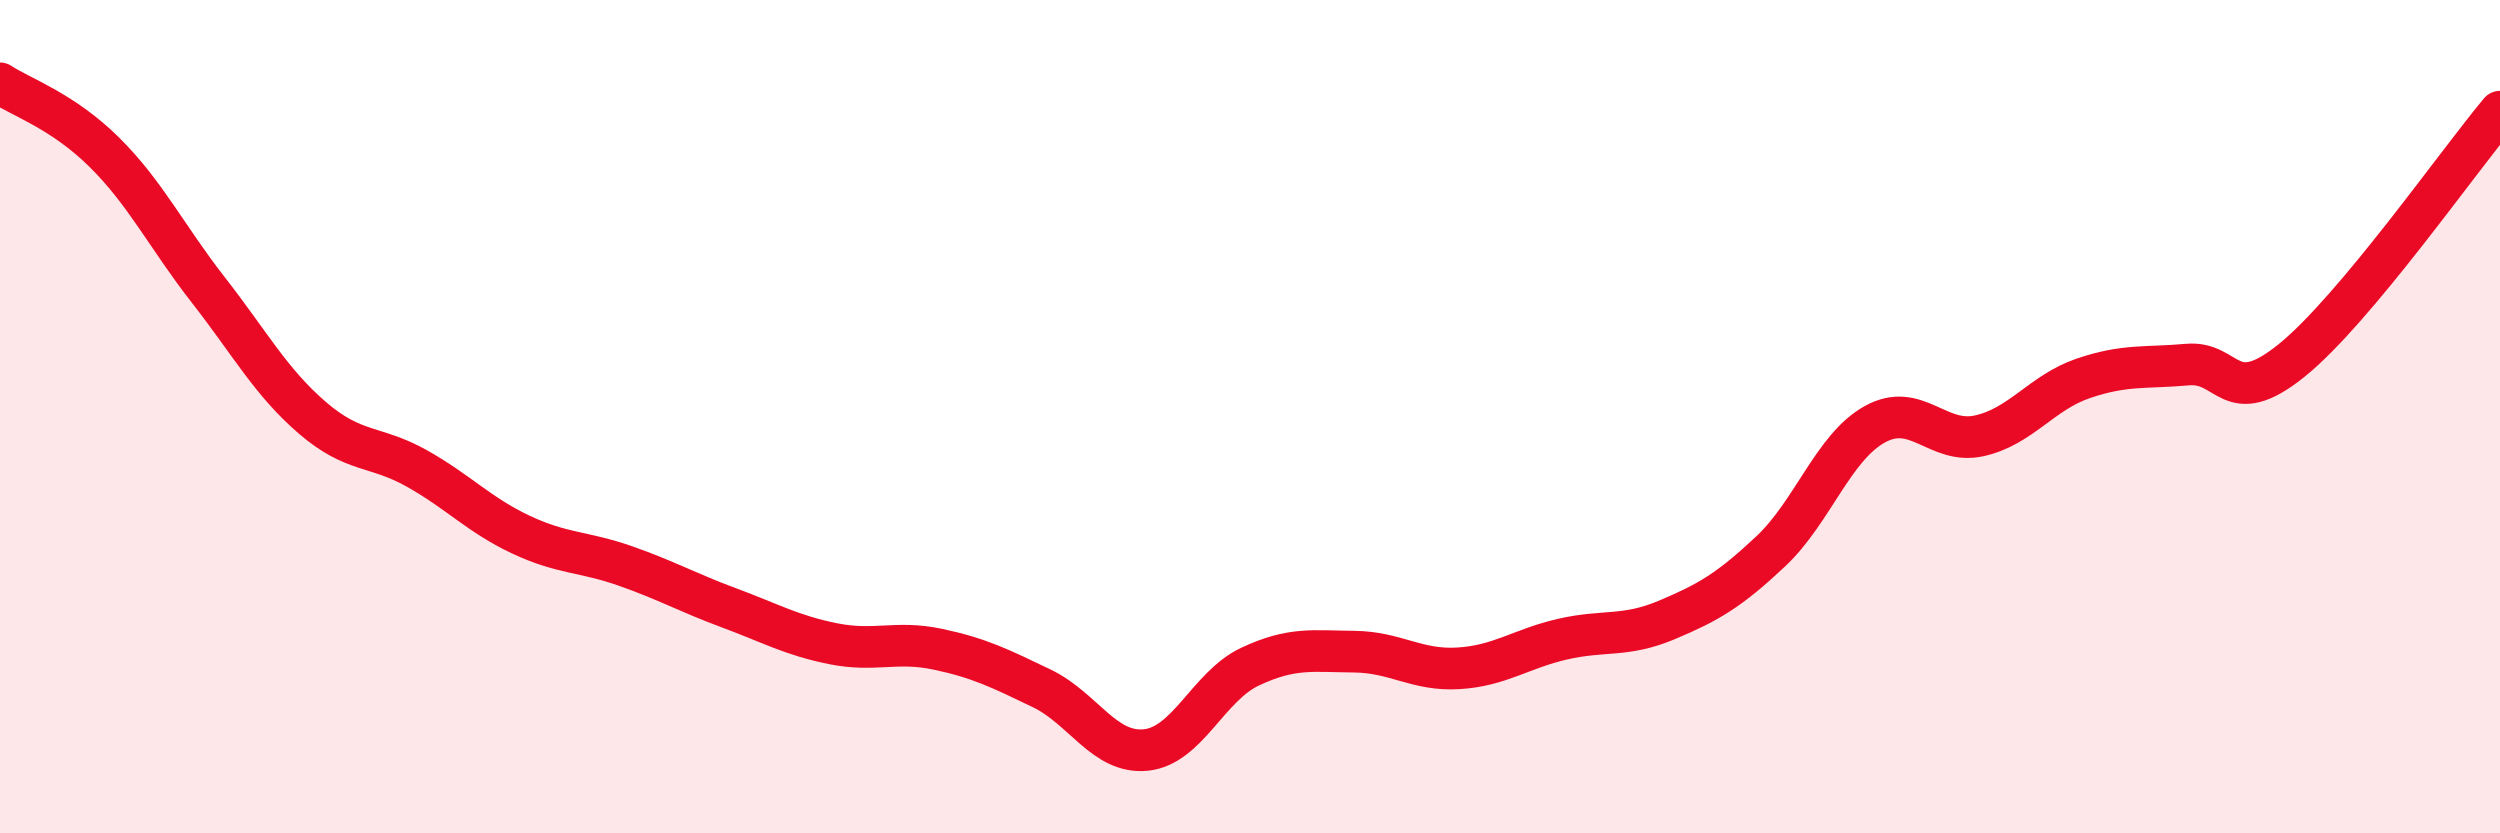
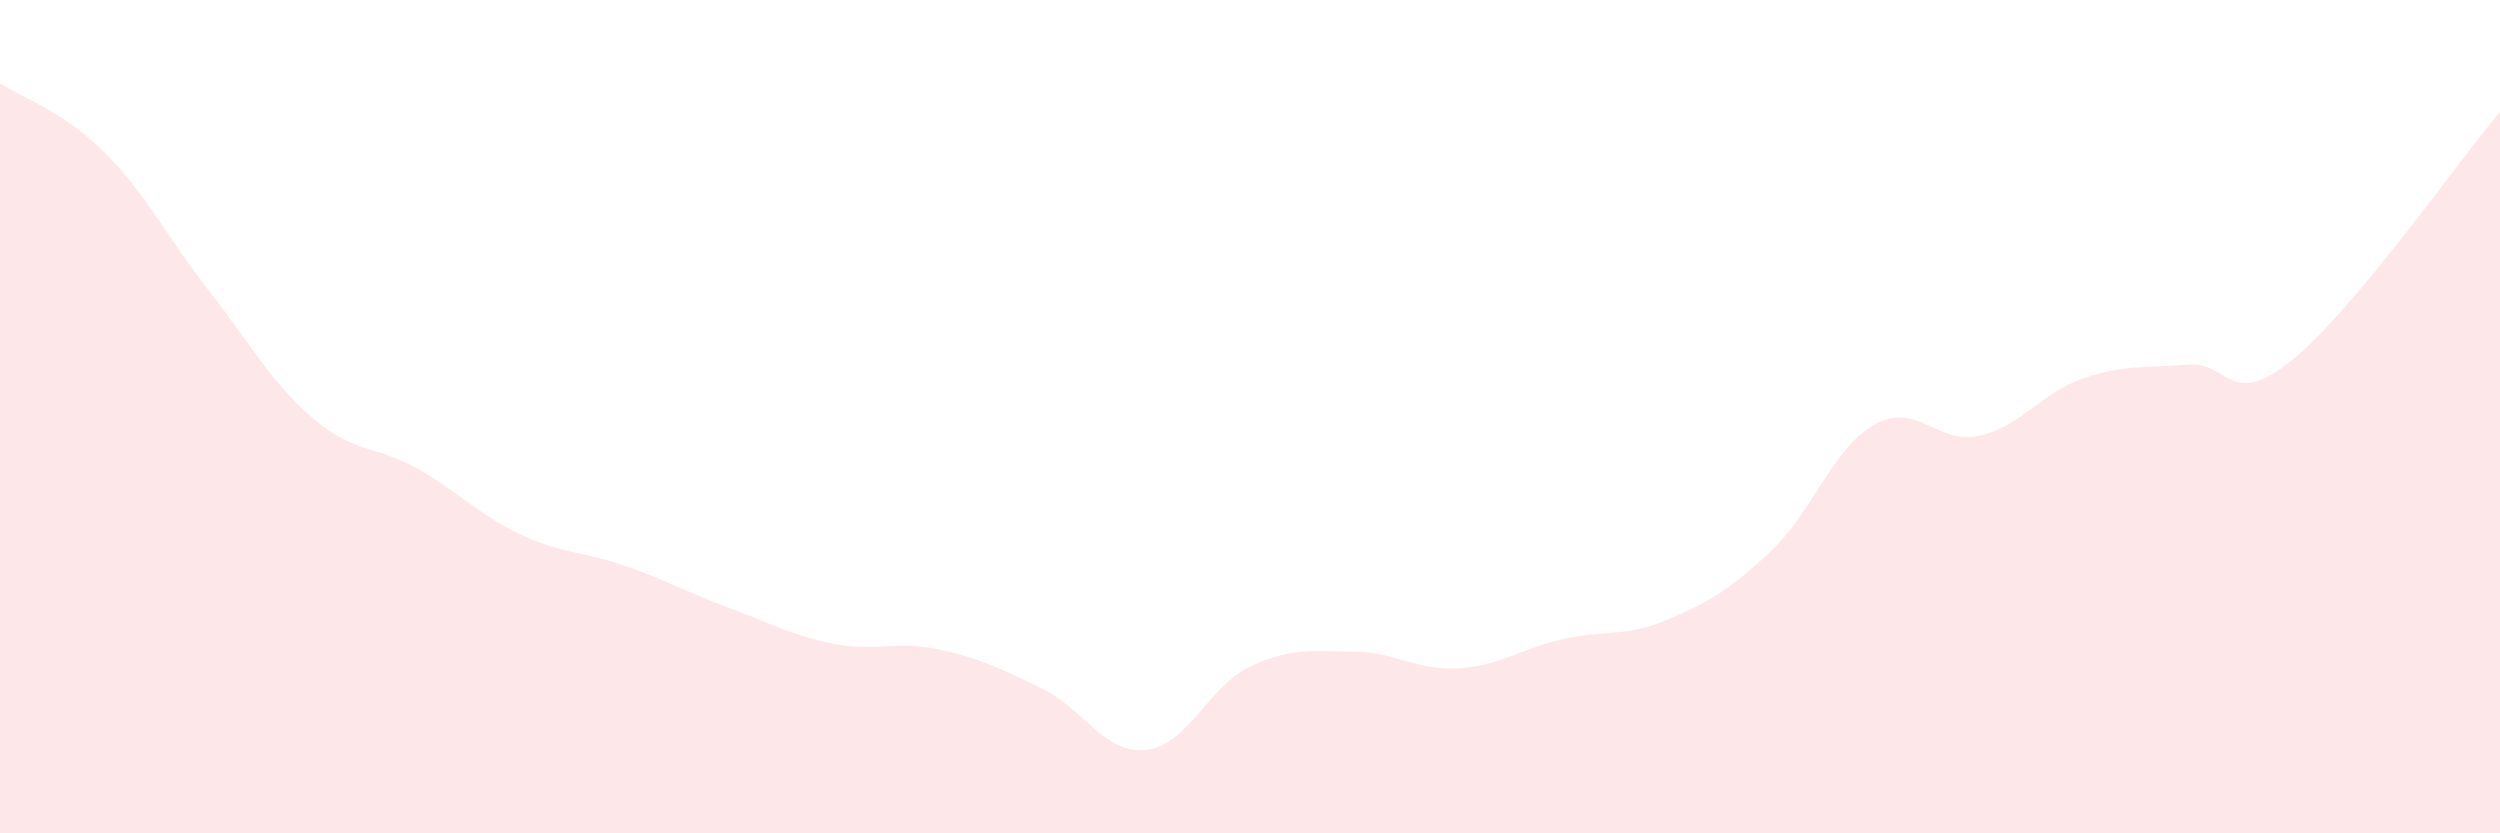
<svg xmlns="http://www.w3.org/2000/svg" width="60" height="20" viewBox="0 0 60 20">
  <path d="M 0,2 C 0.5,2.33 1.5,2.66 2.5,3.65 C 3.5,4.64 4,5.68 5,6.96 C 6,8.24 6.5,9.17 7.5,10.03 C 8.5,10.89 9,10.68 10,11.24 C 11,11.8 11.5,12.36 12.5,12.83 C 13.5,13.3 14,13.23 15,13.58 C 16,13.93 16.5,14.22 17.5,14.59 C 18.5,14.96 19,15.25 20,15.45 C 21,15.65 21.5,15.37 22.5,15.58 C 23.5,15.79 24,16.04 25,16.52 C 26,17 26.5,18.1 27.5,18 C 28.5,17.9 29,16.47 30,16 C 31,15.53 31.5,15.63 32.5,15.64 C 33.5,15.65 34,16.1 35,16.04 C 36,15.98 36.5,15.57 37.5,15.34 C 38.5,15.11 39,15.3 40,14.88 C 41,14.46 41.5,14.17 42.5,13.23 C 43.5,12.29 44,10.73 45,10.18 C 46,9.63 46.5,10.68 47.5,10.46 C 48.5,10.24 49,9.42 50,9.08 C 51,8.74 51.5,8.84 52.5,8.75 C 53.5,8.66 53.5,9.86 55,8.65 C 56.5,7.44 59,3.87 60,2.68L60 20L0 20Z" fill="#EB0A25" opacity="0.1" stroke-linecap="round" stroke-linejoin="round" />
-   <path d="M 0,2 C 0.5,2.33 1.5,2.66 2.5,3.65 C 3.5,4.64 4,5.68 5,6.96 C 6,8.24 6.5,9.17 7.5,10.03 C 8.5,10.89 9,10.68 10,11.24 C 11,11.8 11.5,12.36 12.5,12.83 C 13.5,13.3 14,13.23 15,13.58 C 16,13.93 16.5,14.22 17.5,14.59 C 18.5,14.96 19,15.25 20,15.45 C 21,15.65 21.5,15.37 22.5,15.58 C 23.5,15.79 24,16.04 25,16.52 C 26,17 26.5,18.1 27.5,18 C 28.5,17.9 29,16.47 30,16 C 31,15.53 31.5,15.63 32.5,15.64 C 33.5,15.65 34,16.1 35,16.04 C 36,15.98 36.5,15.57 37.5,15.34 C 38.5,15.11 39,15.3 40,14.88 C 41,14.46 41.5,14.17 42.5,13.23 C 43.5,12.29 44,10.73 45,10.18 C 46,9.63 46.5,10.68 47.5,10.46 C 48.5,10.24 49,9.42 50,9.08 C 51,8.74 51.5,8.84 52.5,8.75 C 53.5,8.66 53.5,9.86 55,8.65 C 56.5,7.44 59,3.87 60,2.68" stroke="#EB0A25" stroke-width="1" fill="none" stroke-linecap="round" stroke-linejoin="round" />
</svg>